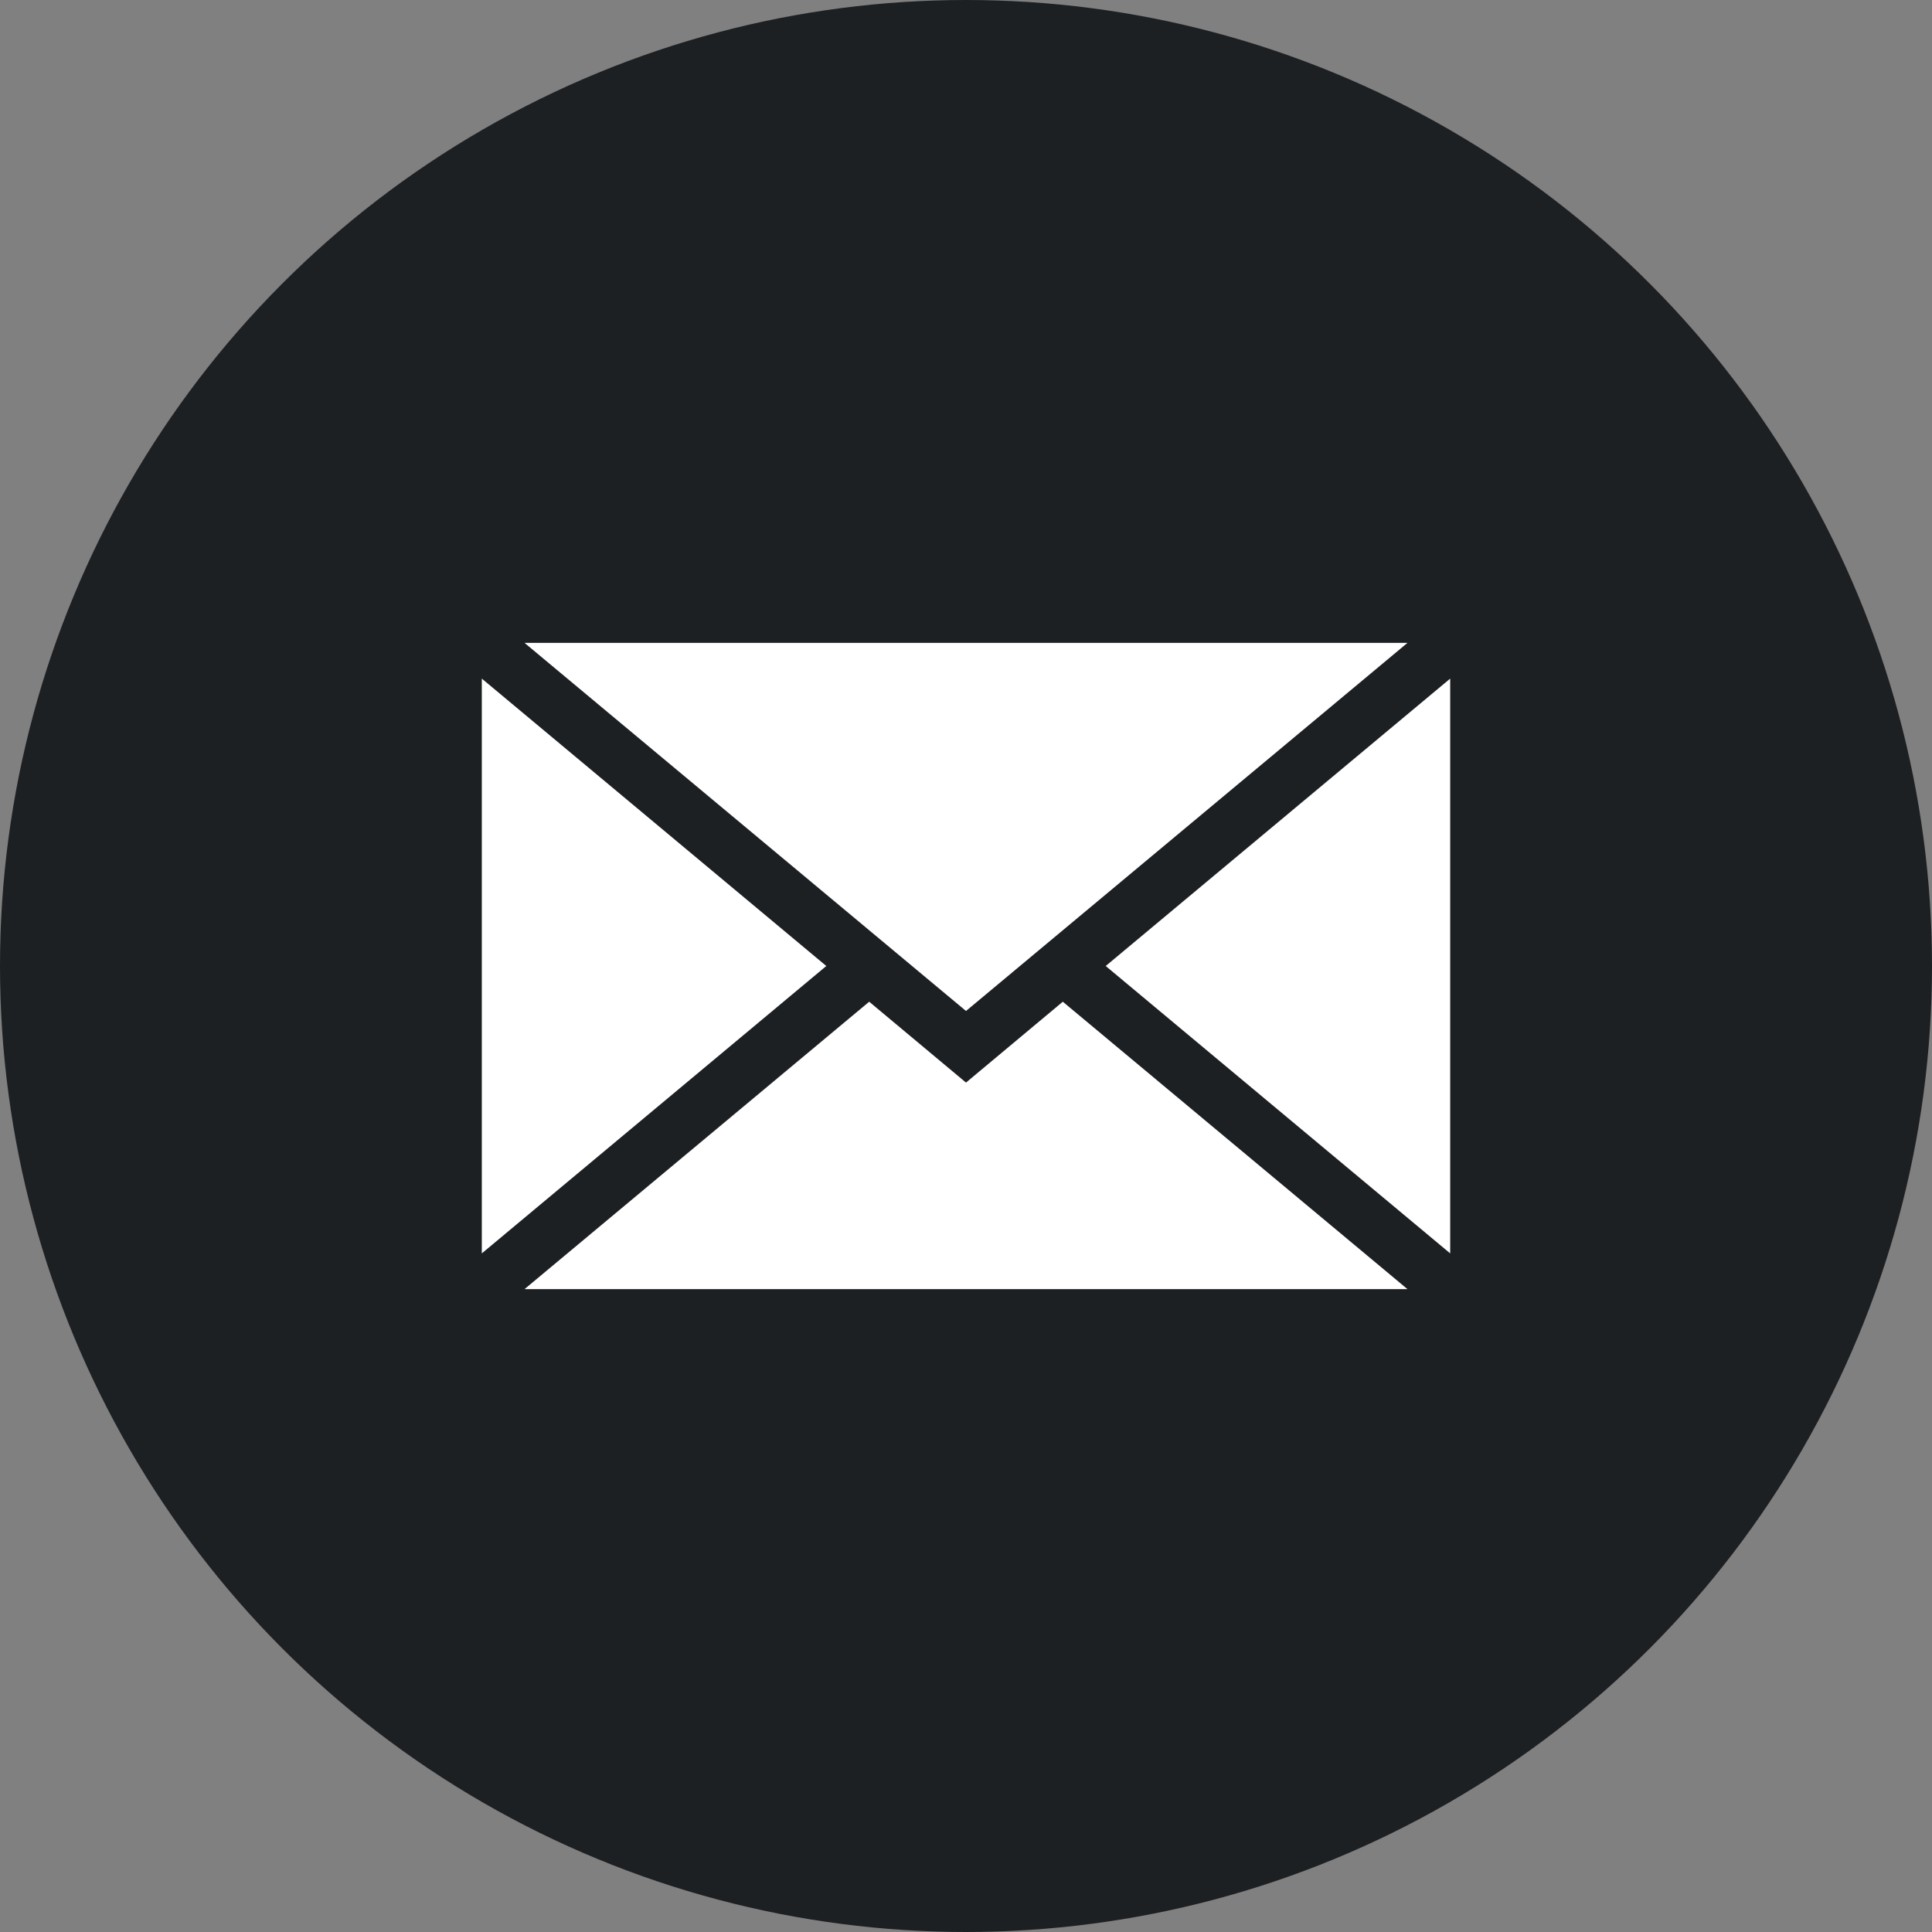
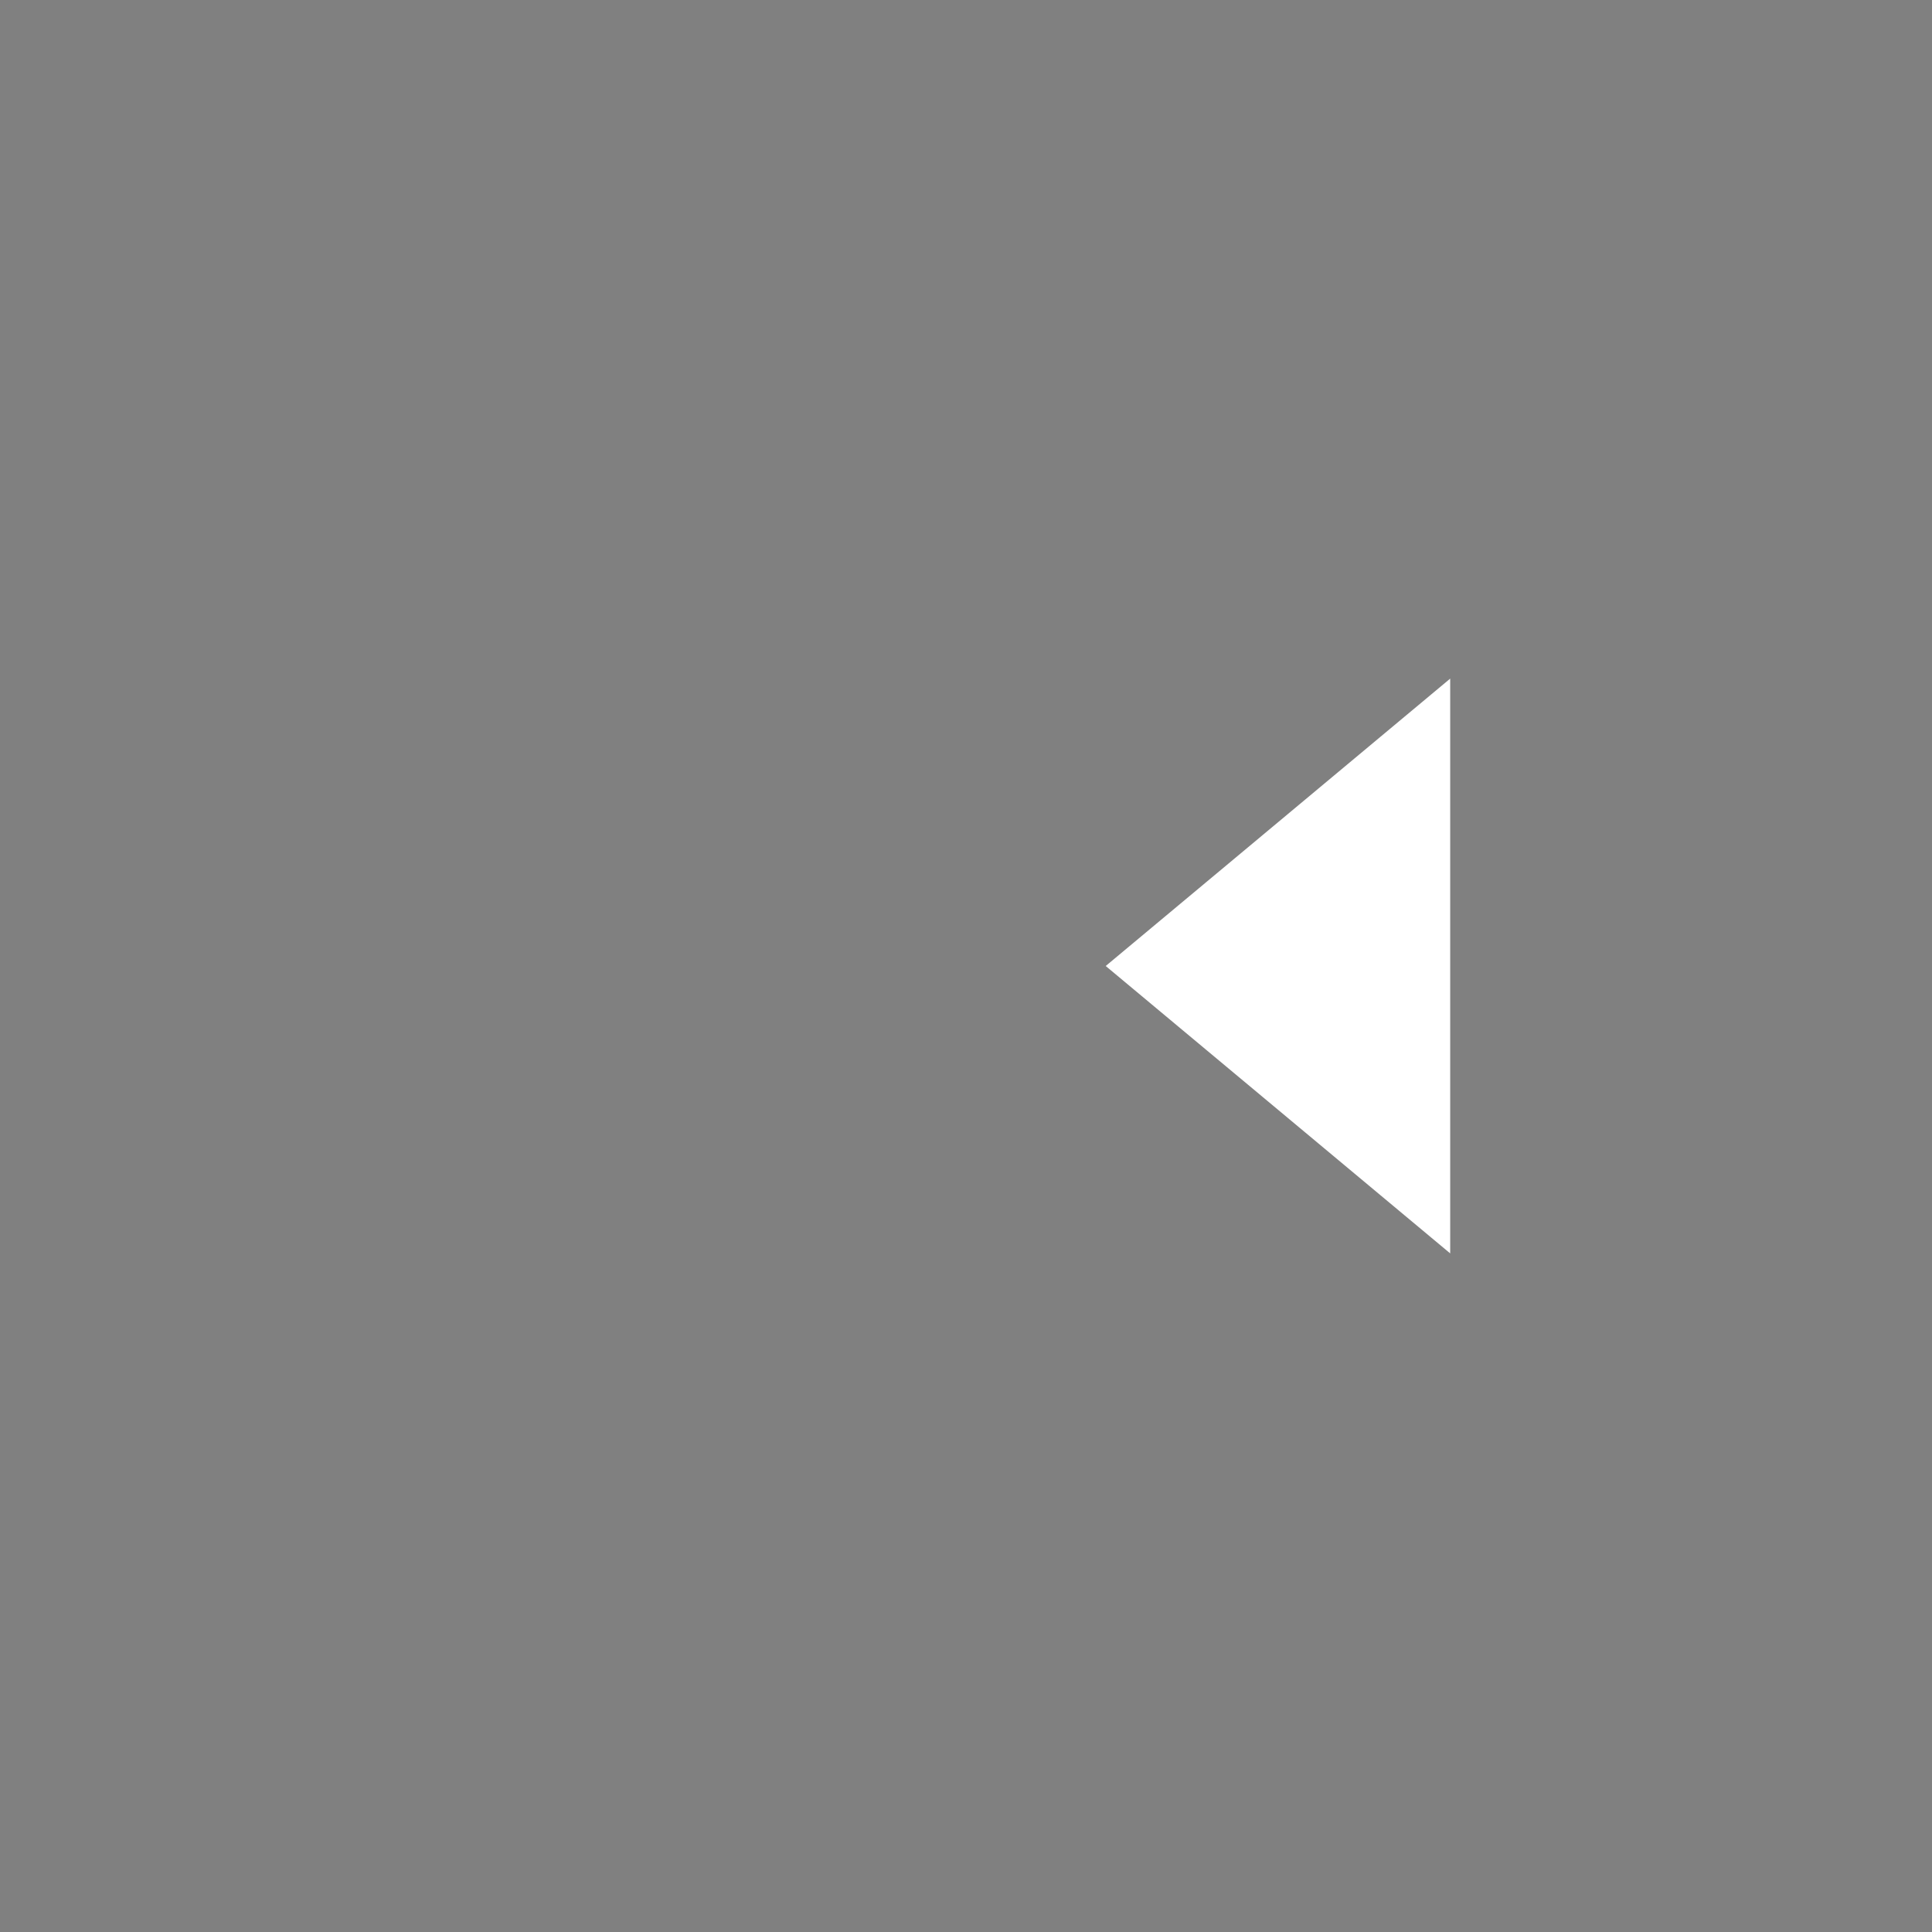
<svg xmlns="http://www.w3.org/2000/svg" id="_イヤー_2" viewBox="0 0 121.14 121.14">
  <rect x="0" y="0" width="121.14" height="121.14" fill="#808080" stroke="none" />
  <defs>
    <style>.cls-1{fill:#fff;}.cls-2{fill:#1d2023;}</style>
  </defs>
  <g id="_イヤー_1-2">
    <g>
-       <circle class="cls-2" cx="60.57" cy="60.57" r="60.57" />
      <g>
        <polygon class="cls-1" points="90.93 42.55 90.93 78.59 69.33 60.57 90.93 42.55" />
-         <polygon class="cls-1" points="88.25 80.83 32.89 80.83 54.5 62.81 60.57 67.88 66.64 62.81 88.25 80.83" />
-         <polygon class="cls-1" points="51.81 60.57 30.21 78.59 30.21 42.55 51.81 60.57" />
-         <polygon class="cls-1" points="88.25 40.31 60.57 63.39 32.89 40.31 88.25 40.31" />
      </g>
    </g>
  </g>
</svg>